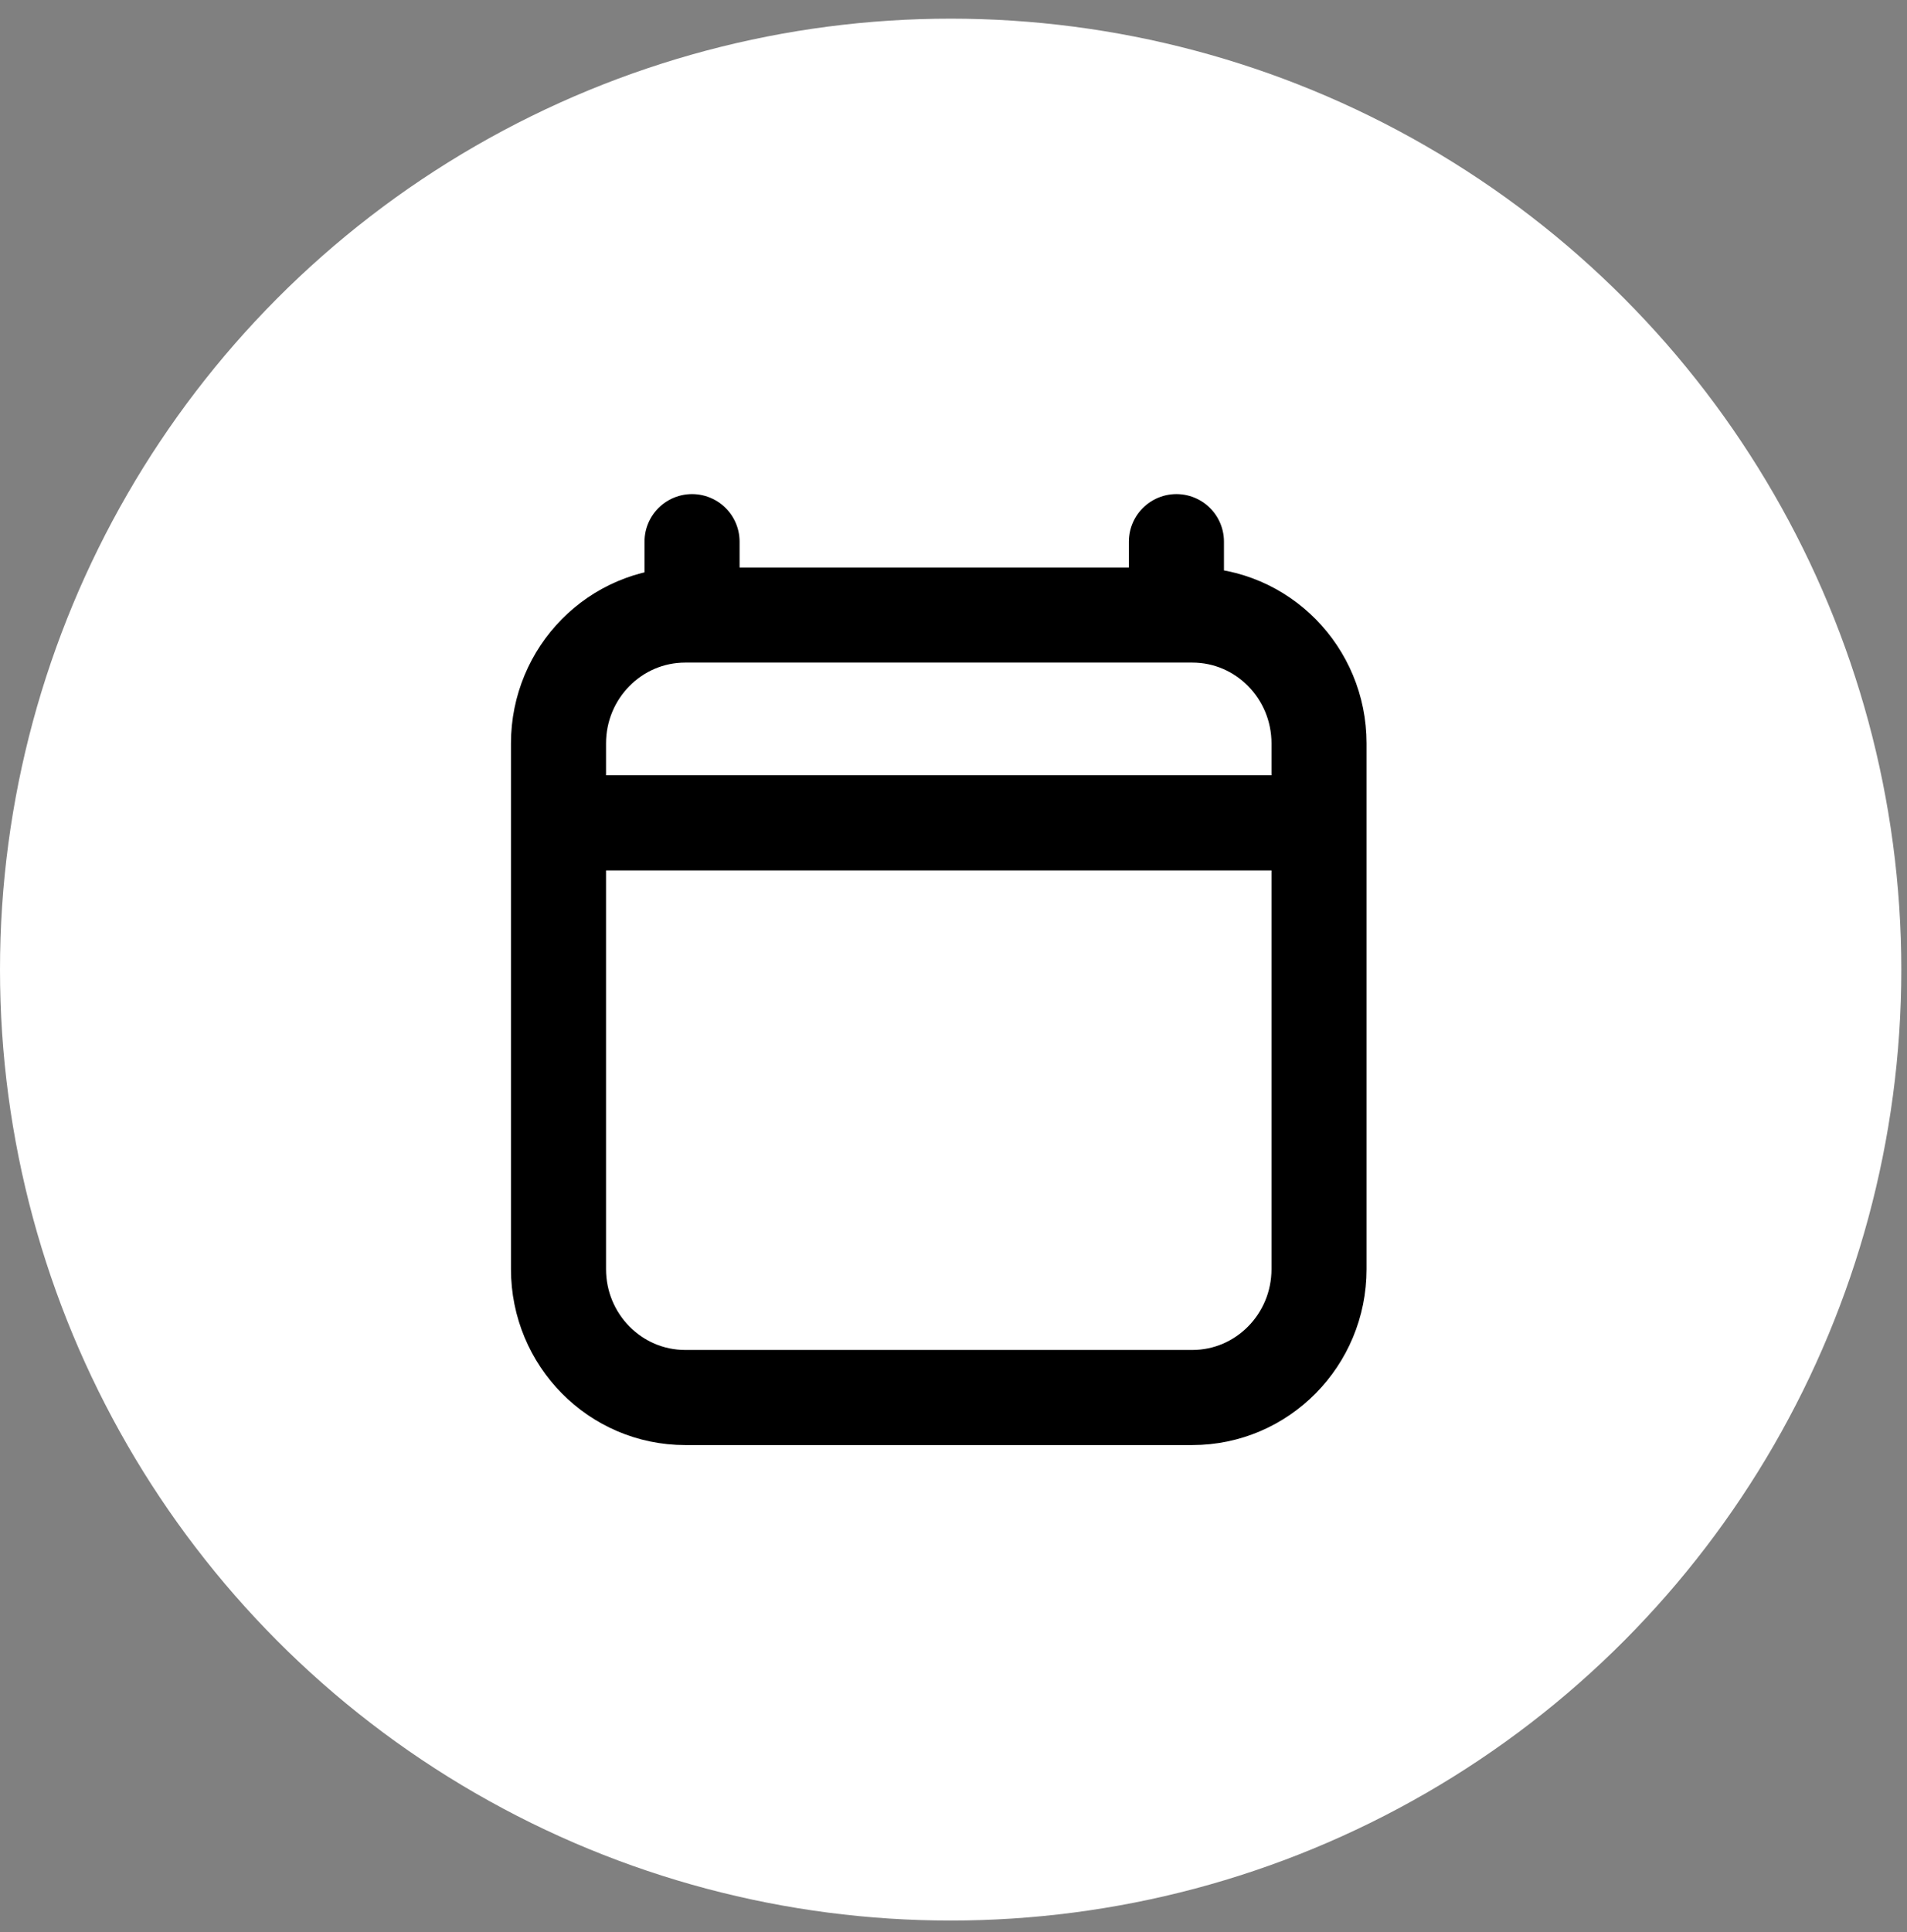
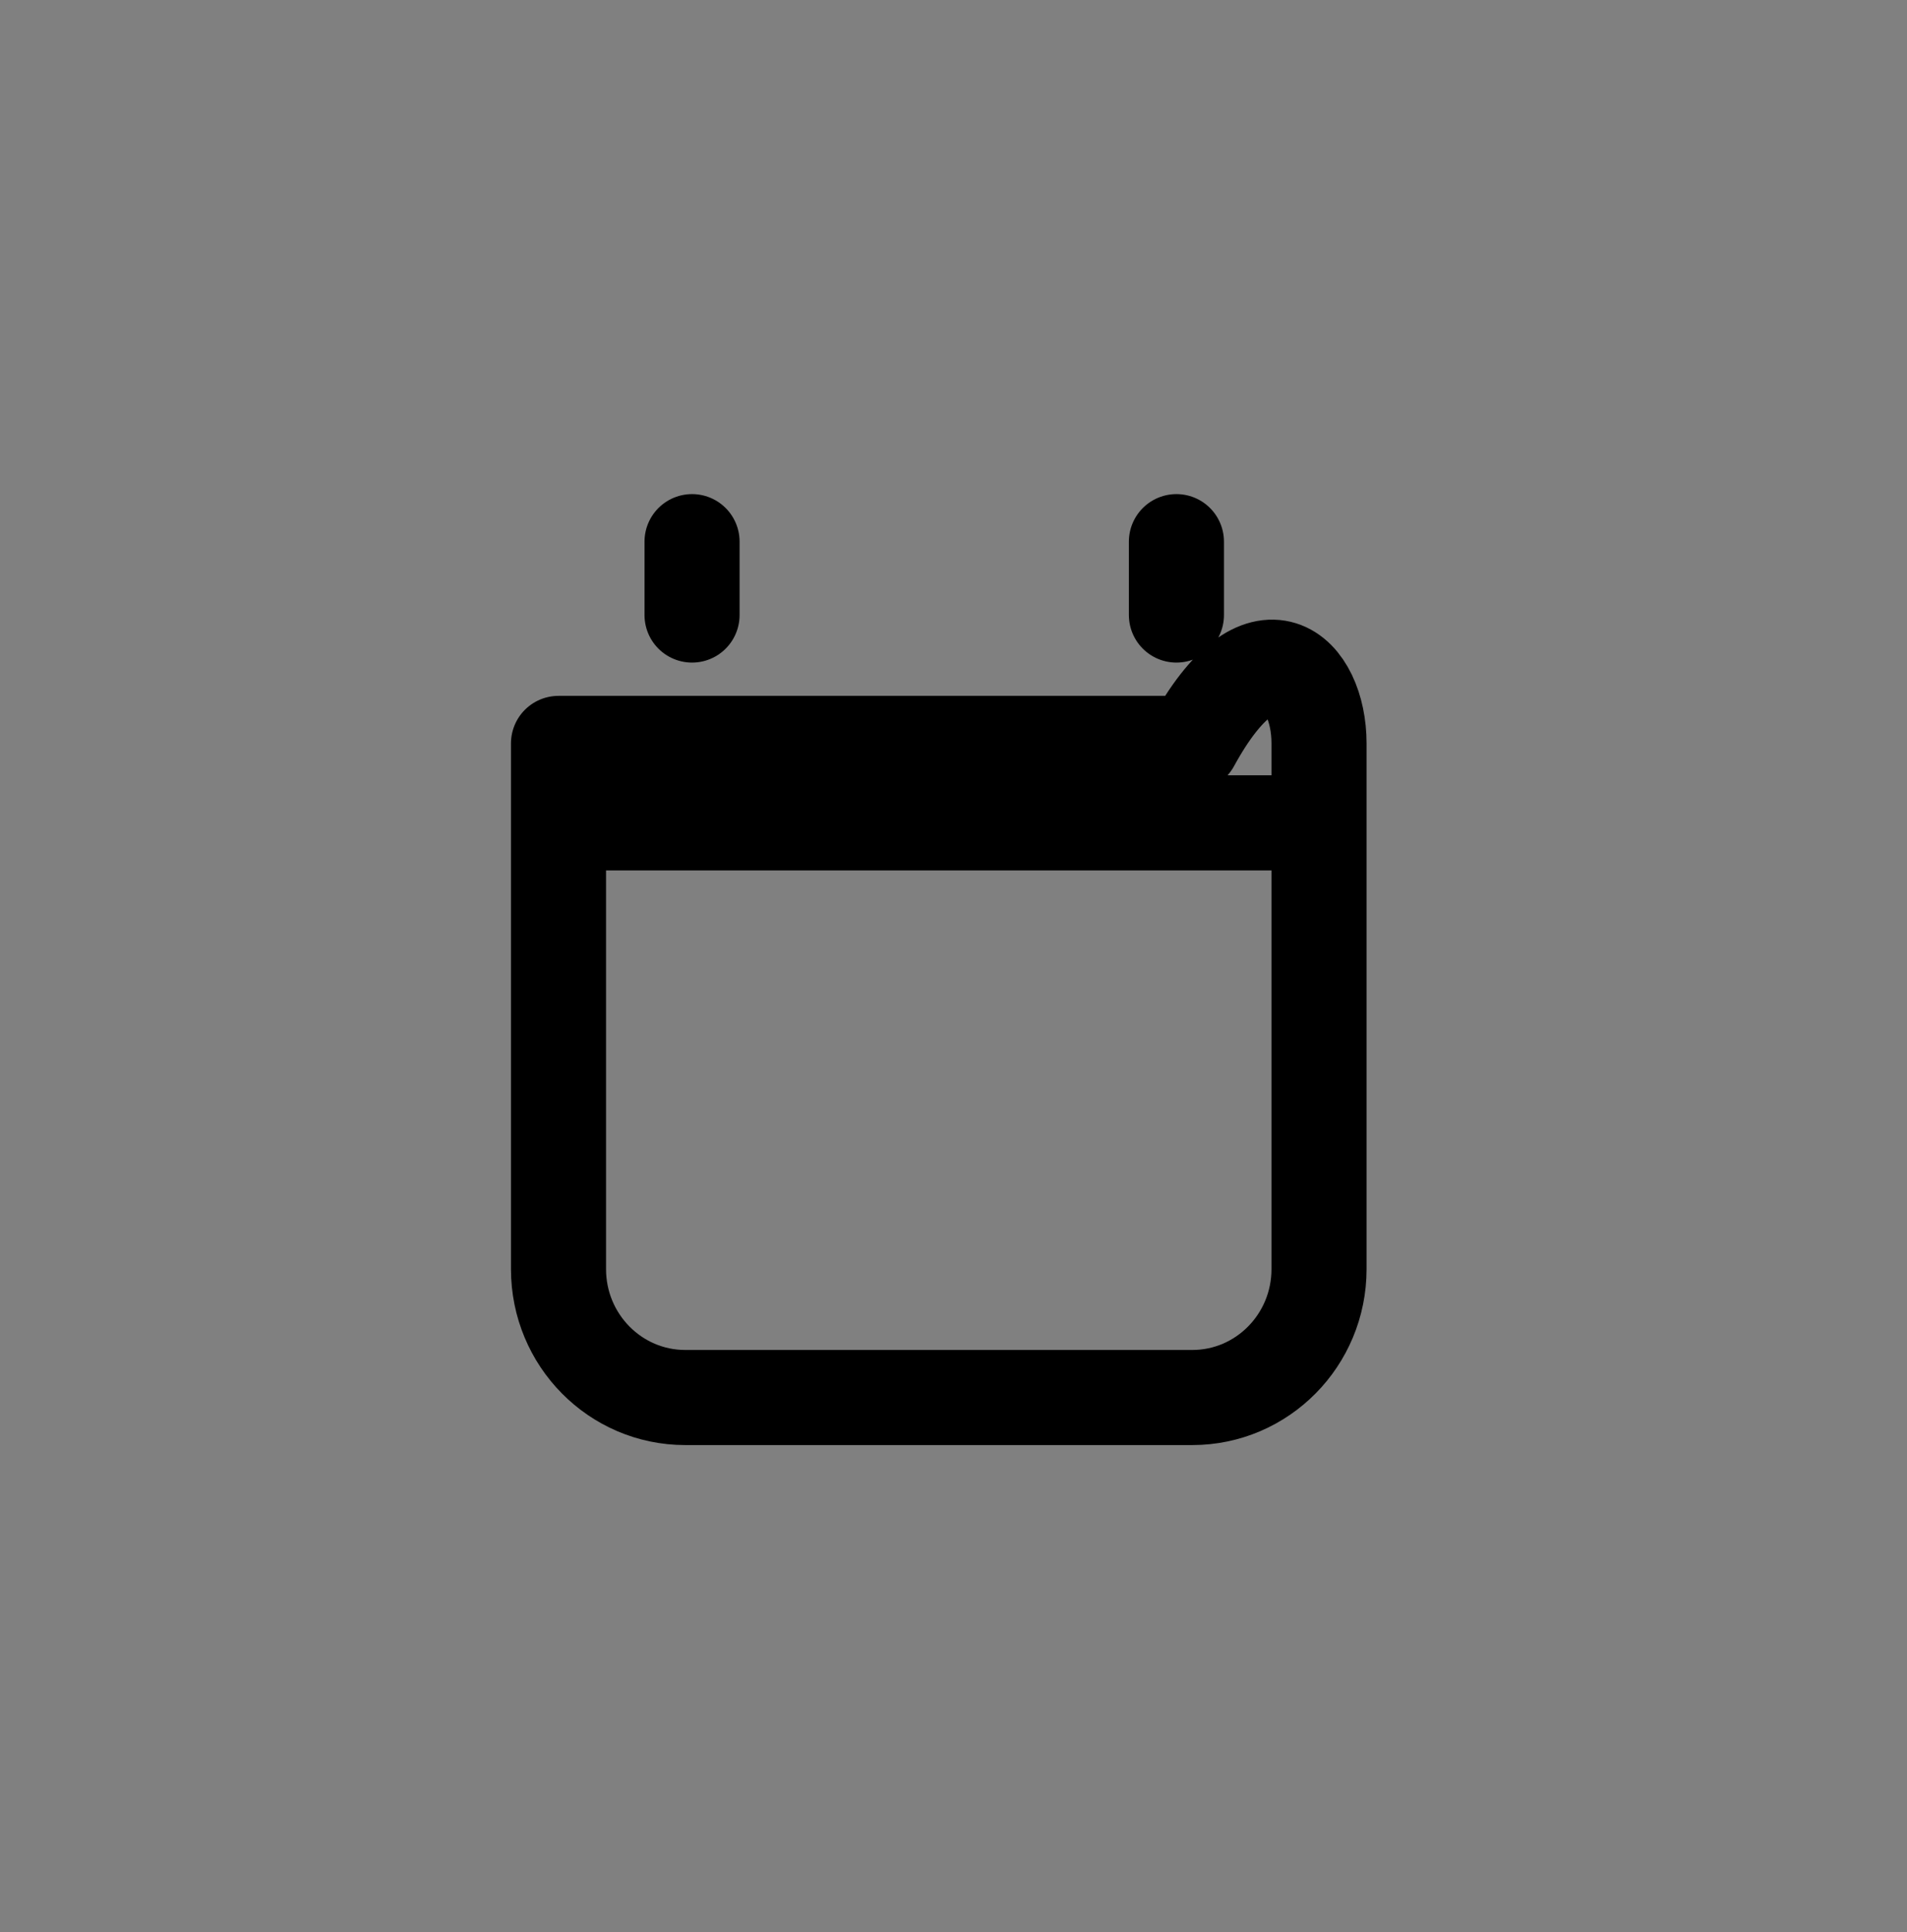
<svg xmlns="http://www.w3.org/2000/svg" width="77" height="78" viewBox="0 0 77 78" fill="none">
  <rect x="0" y="0" width="77" height="78" fill="#808080" stroke="none" />
-   <circle cx="38.385" cy="39.138" r="38.385" fill="white" />
-   <path d="M24.47 33.215H51.34M27.943 21.864V24.826M47.501 21.864V24.826M53.259 30.008V51.229C53.259 54.091 50.968 56.411 48.141 56.411H27.669C24.842 56.411 22.551 54.091 22.551 51.229V30.008C22.551 27.146 24.842 24.826 27.669 24.826H48.141C50.968 24.826 53.259 27.146 53.259 30.008Z" stroke="black" stroke-width="3.839" stroke-linecap="round" stroke-linejoin="round" />
+   <path d="M24.47 33.215H51.34M27.943 21.864V24.826M47.501 21.864V24.826M53.259 30.008V51.229C53.259 54.091 50.968 56.411 48.141 56.411H27.669C24.842 56.411 22.551 54.091 22.551 51.229V30.008H48.141C50.968 24.826 53.259 27.146 53.259 30.008Z" stroke="black" stroke-width="3.839" stroke-linecap="round" stroke-linejoin="round" />
</svg>